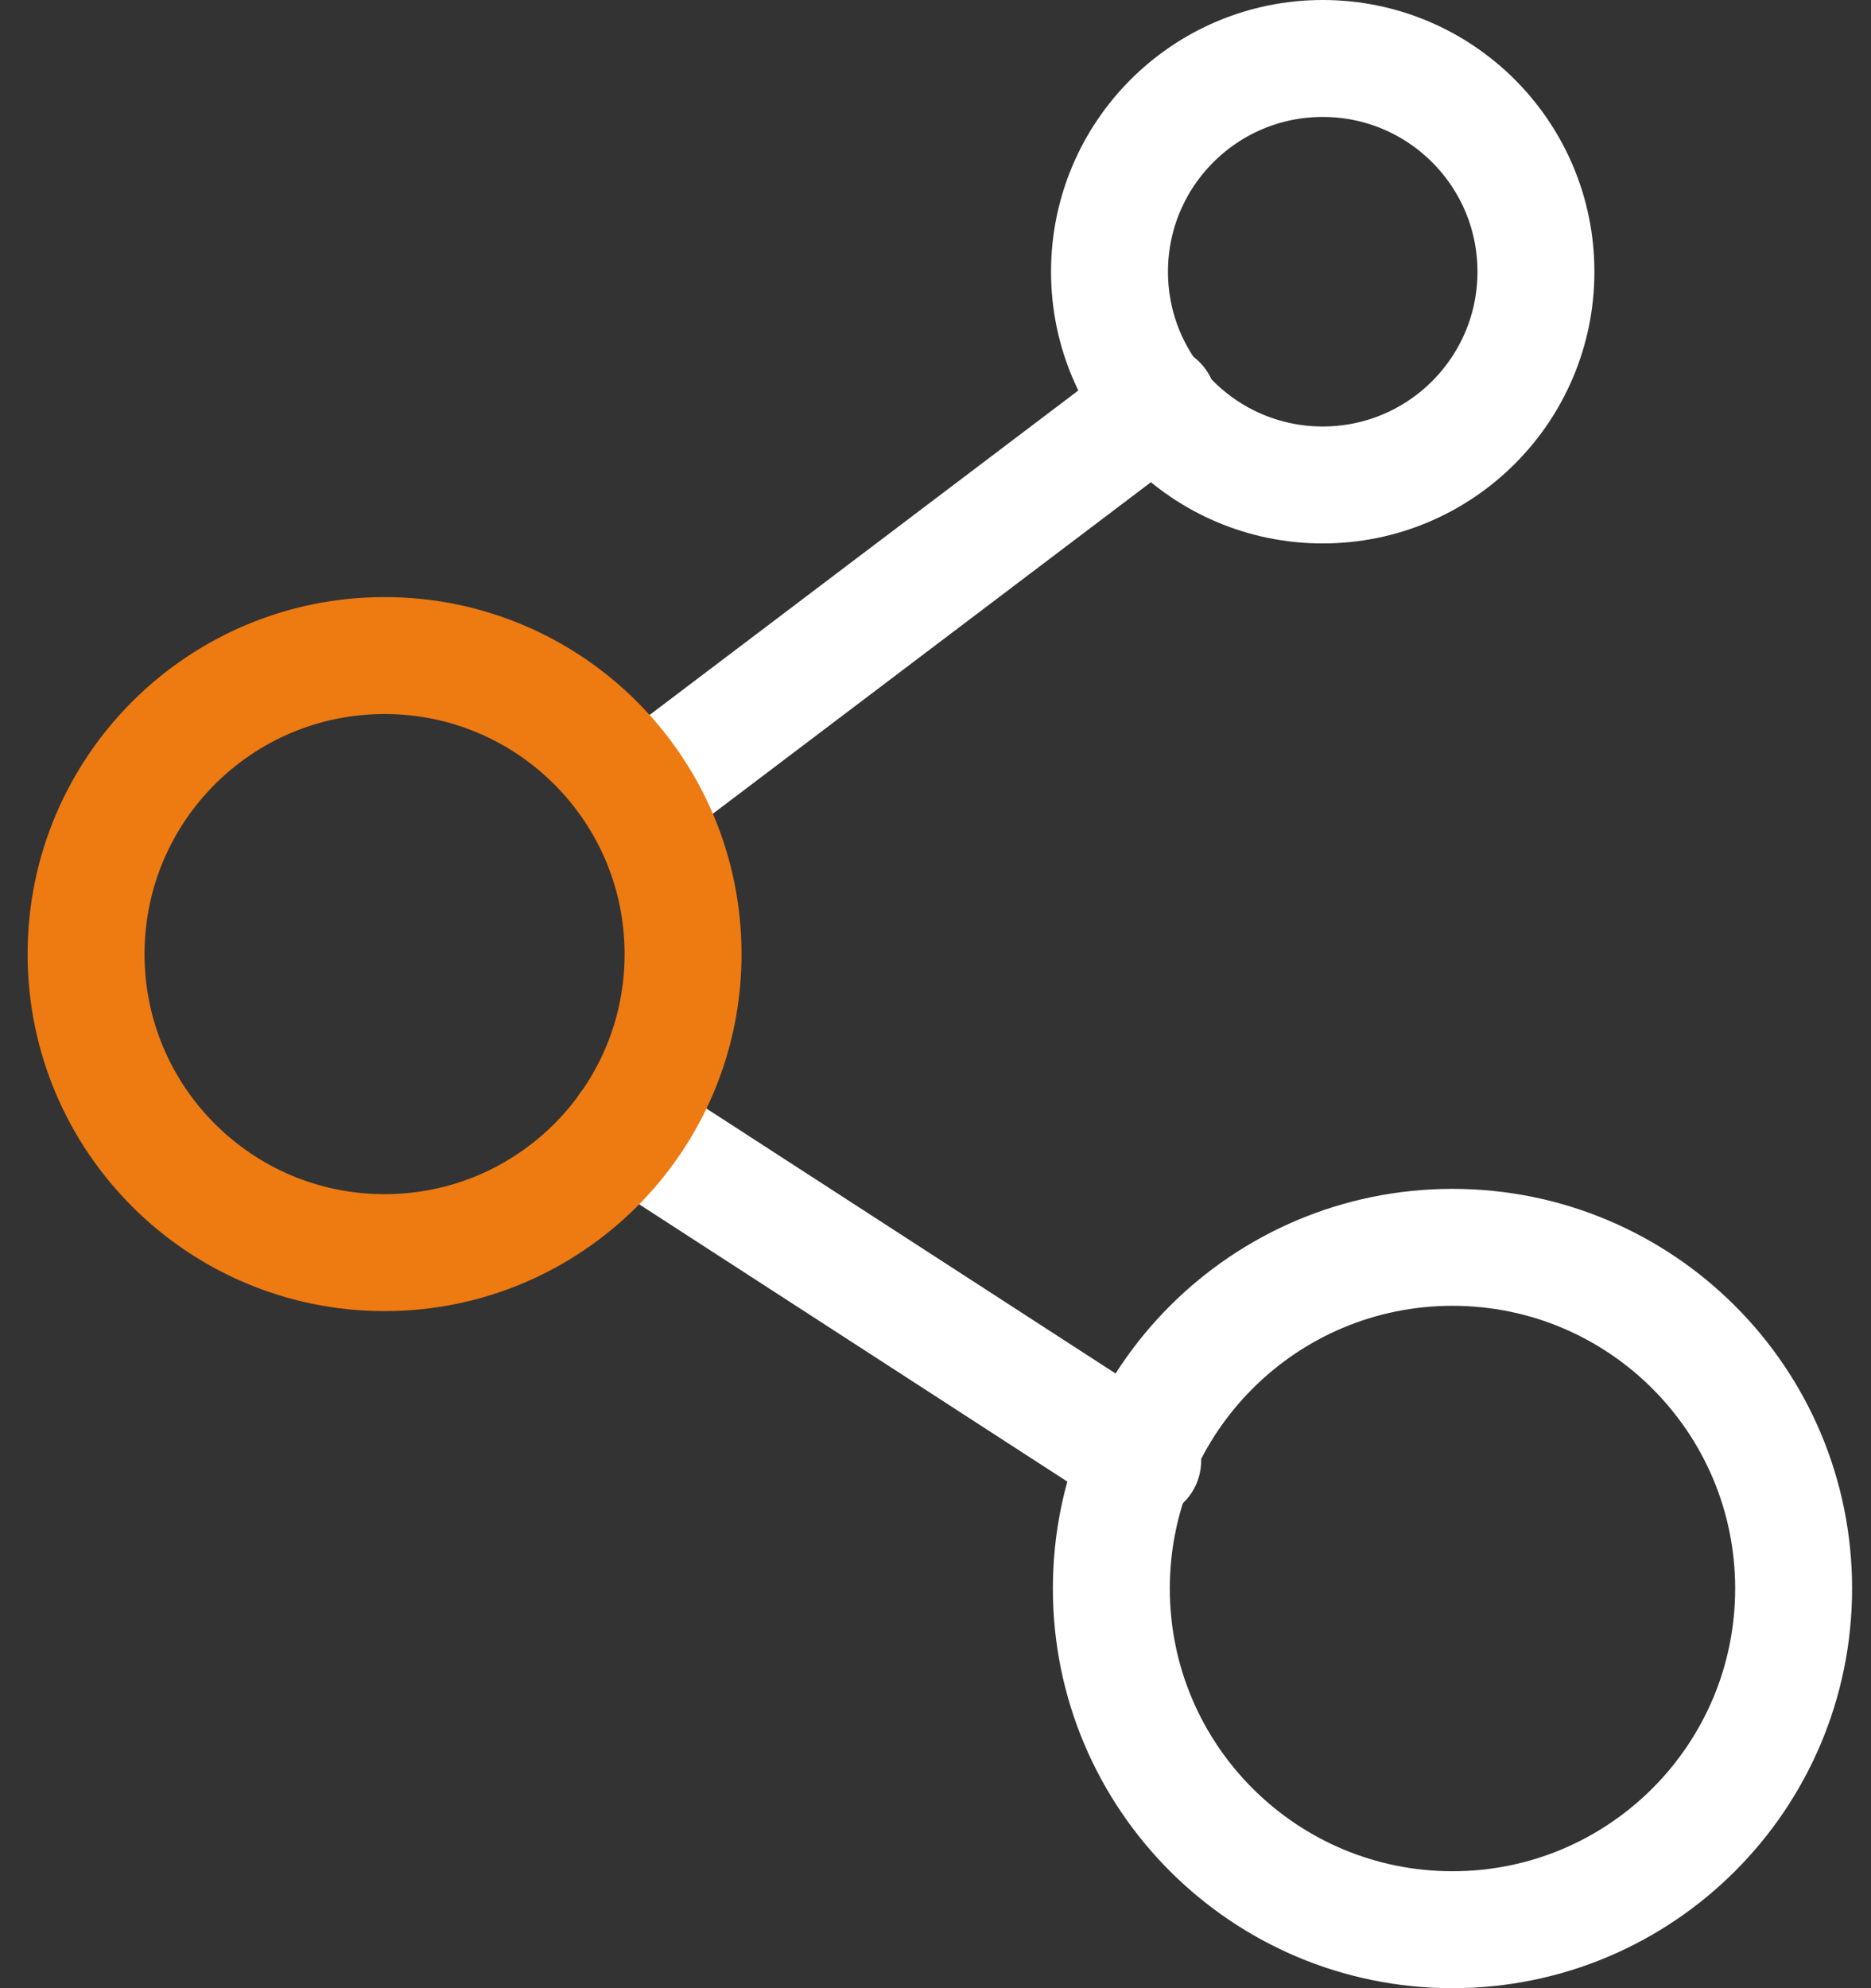
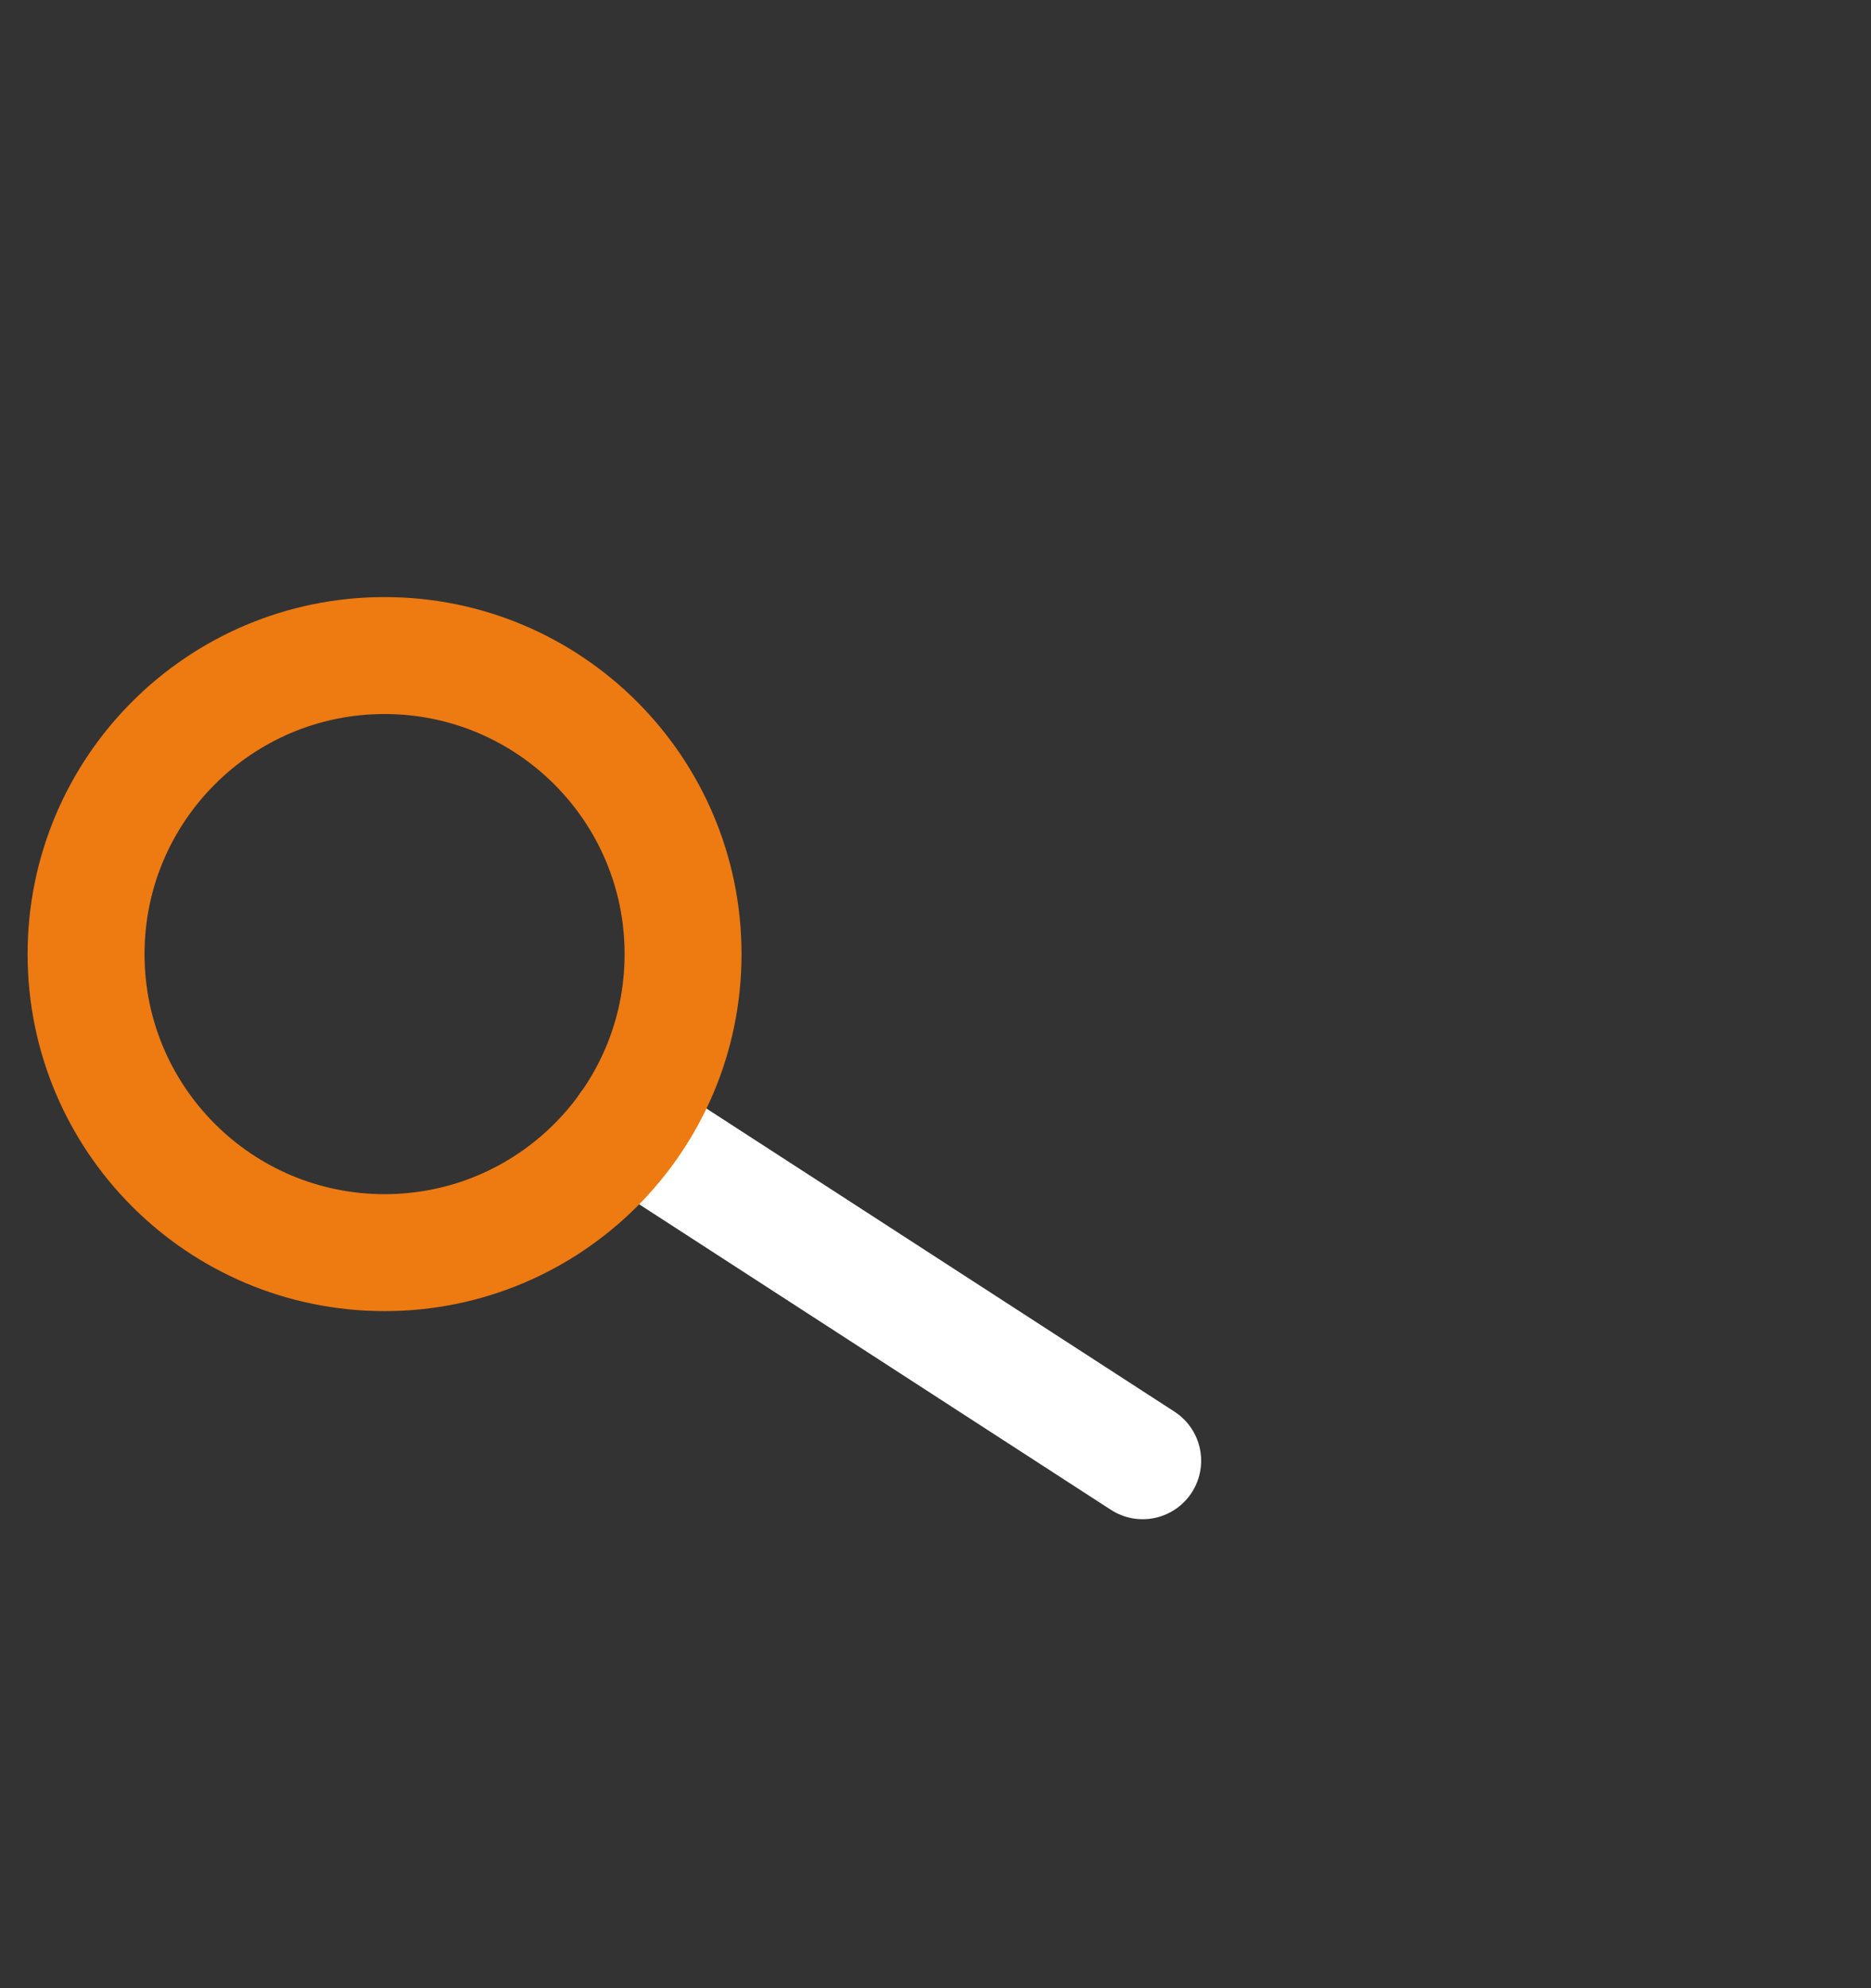
<svg xmlns="http://www.w3.org/2000/svg" width="48" height="51" viewBox="0 0 48 51" fill="none">
  <rect x="0" y="0" width="48" height="51" fill="#333333" stroke="none" />
-   <path d="M29.712 10.348L16.514 20.335" stroke="white" stroke-width="3" stroke-miterlimit="10" stroke-linecap="round" stroke-linejoin="round" />
  <path d="M16.106 28.916L29.315 37.47" stroke="white" stroke-width="3" stroke-miterlimit="10" stroke-linecap="round" stroke-linejoin="round" />
  <path d="M9.866 32.132C14.095 32.132 17.524 28.704 17.524 24.474C17.524 20.245 14.095 16.816 9.866 16.816C5.637 16.816 2.208 20.245 2.208 24.474C2.208 28.704 5.637 32.132 9.866 32.132Z" stroke="#EE7A12" stroke-width="3" stroke-miterlimit="10" stroke-linecap="round" stroke-linejoin="round" />
-   <path d="M37.263 49.5C42.097 49.5 46.015 45.582 46.015 40.748C46.015 35.914 42.097 31.996 37.263 31.996C32.43 31.996 28.511 35.914 28.511 40.748C28.511 45.582 32.43 49.5 37.263 49.5Z" stroke="white" stroke-width="3" stroke-miterlimit="10" stroke-linecap="round" stroke-linejoin="round" />
-   <path d="M33.934 12.44C36.955 12.44 39.404 9.991 39.404 6.97C39.404 3.949 36.955 1.5 33.934 1.5C30.913 1.5 28.464 3.949 28.464 6.97C28.464 9.991 30.913 12.44 33.934 12.44Z" stroke="white" stroke-width="3" stroke-miterlimit="10" stroke-linecap="round" stroke-linejoin="round" />
</svg>